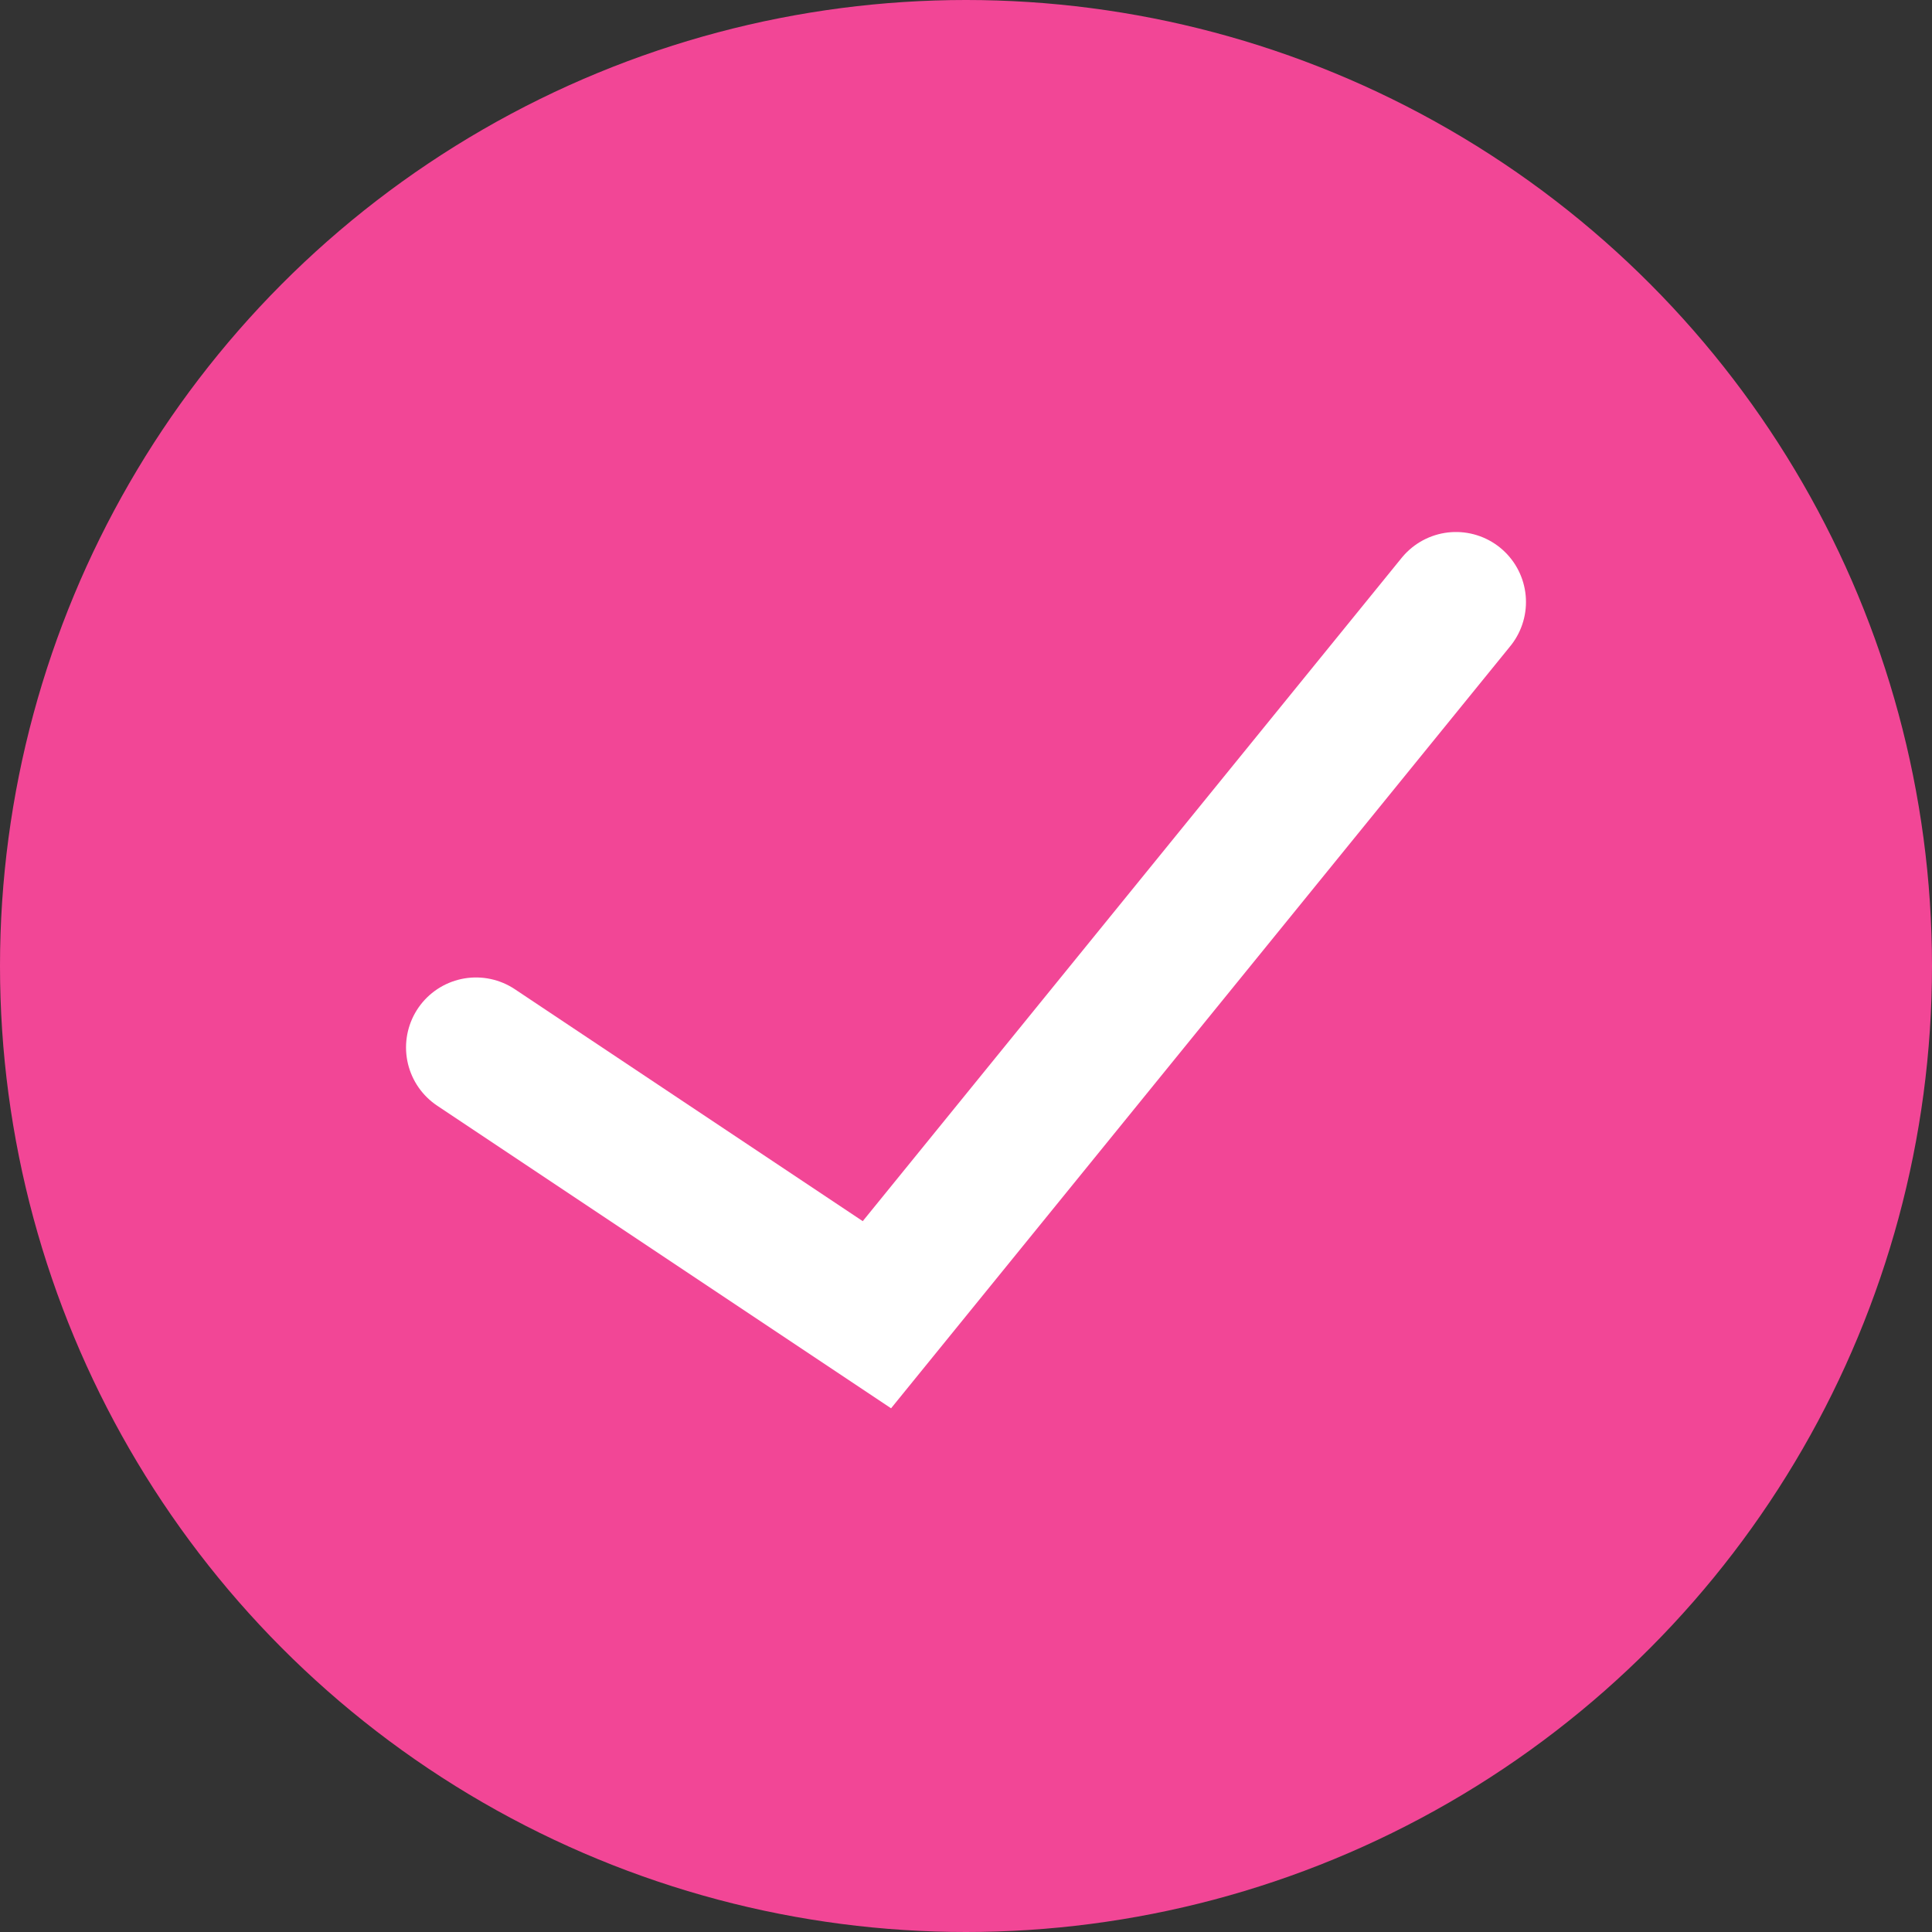
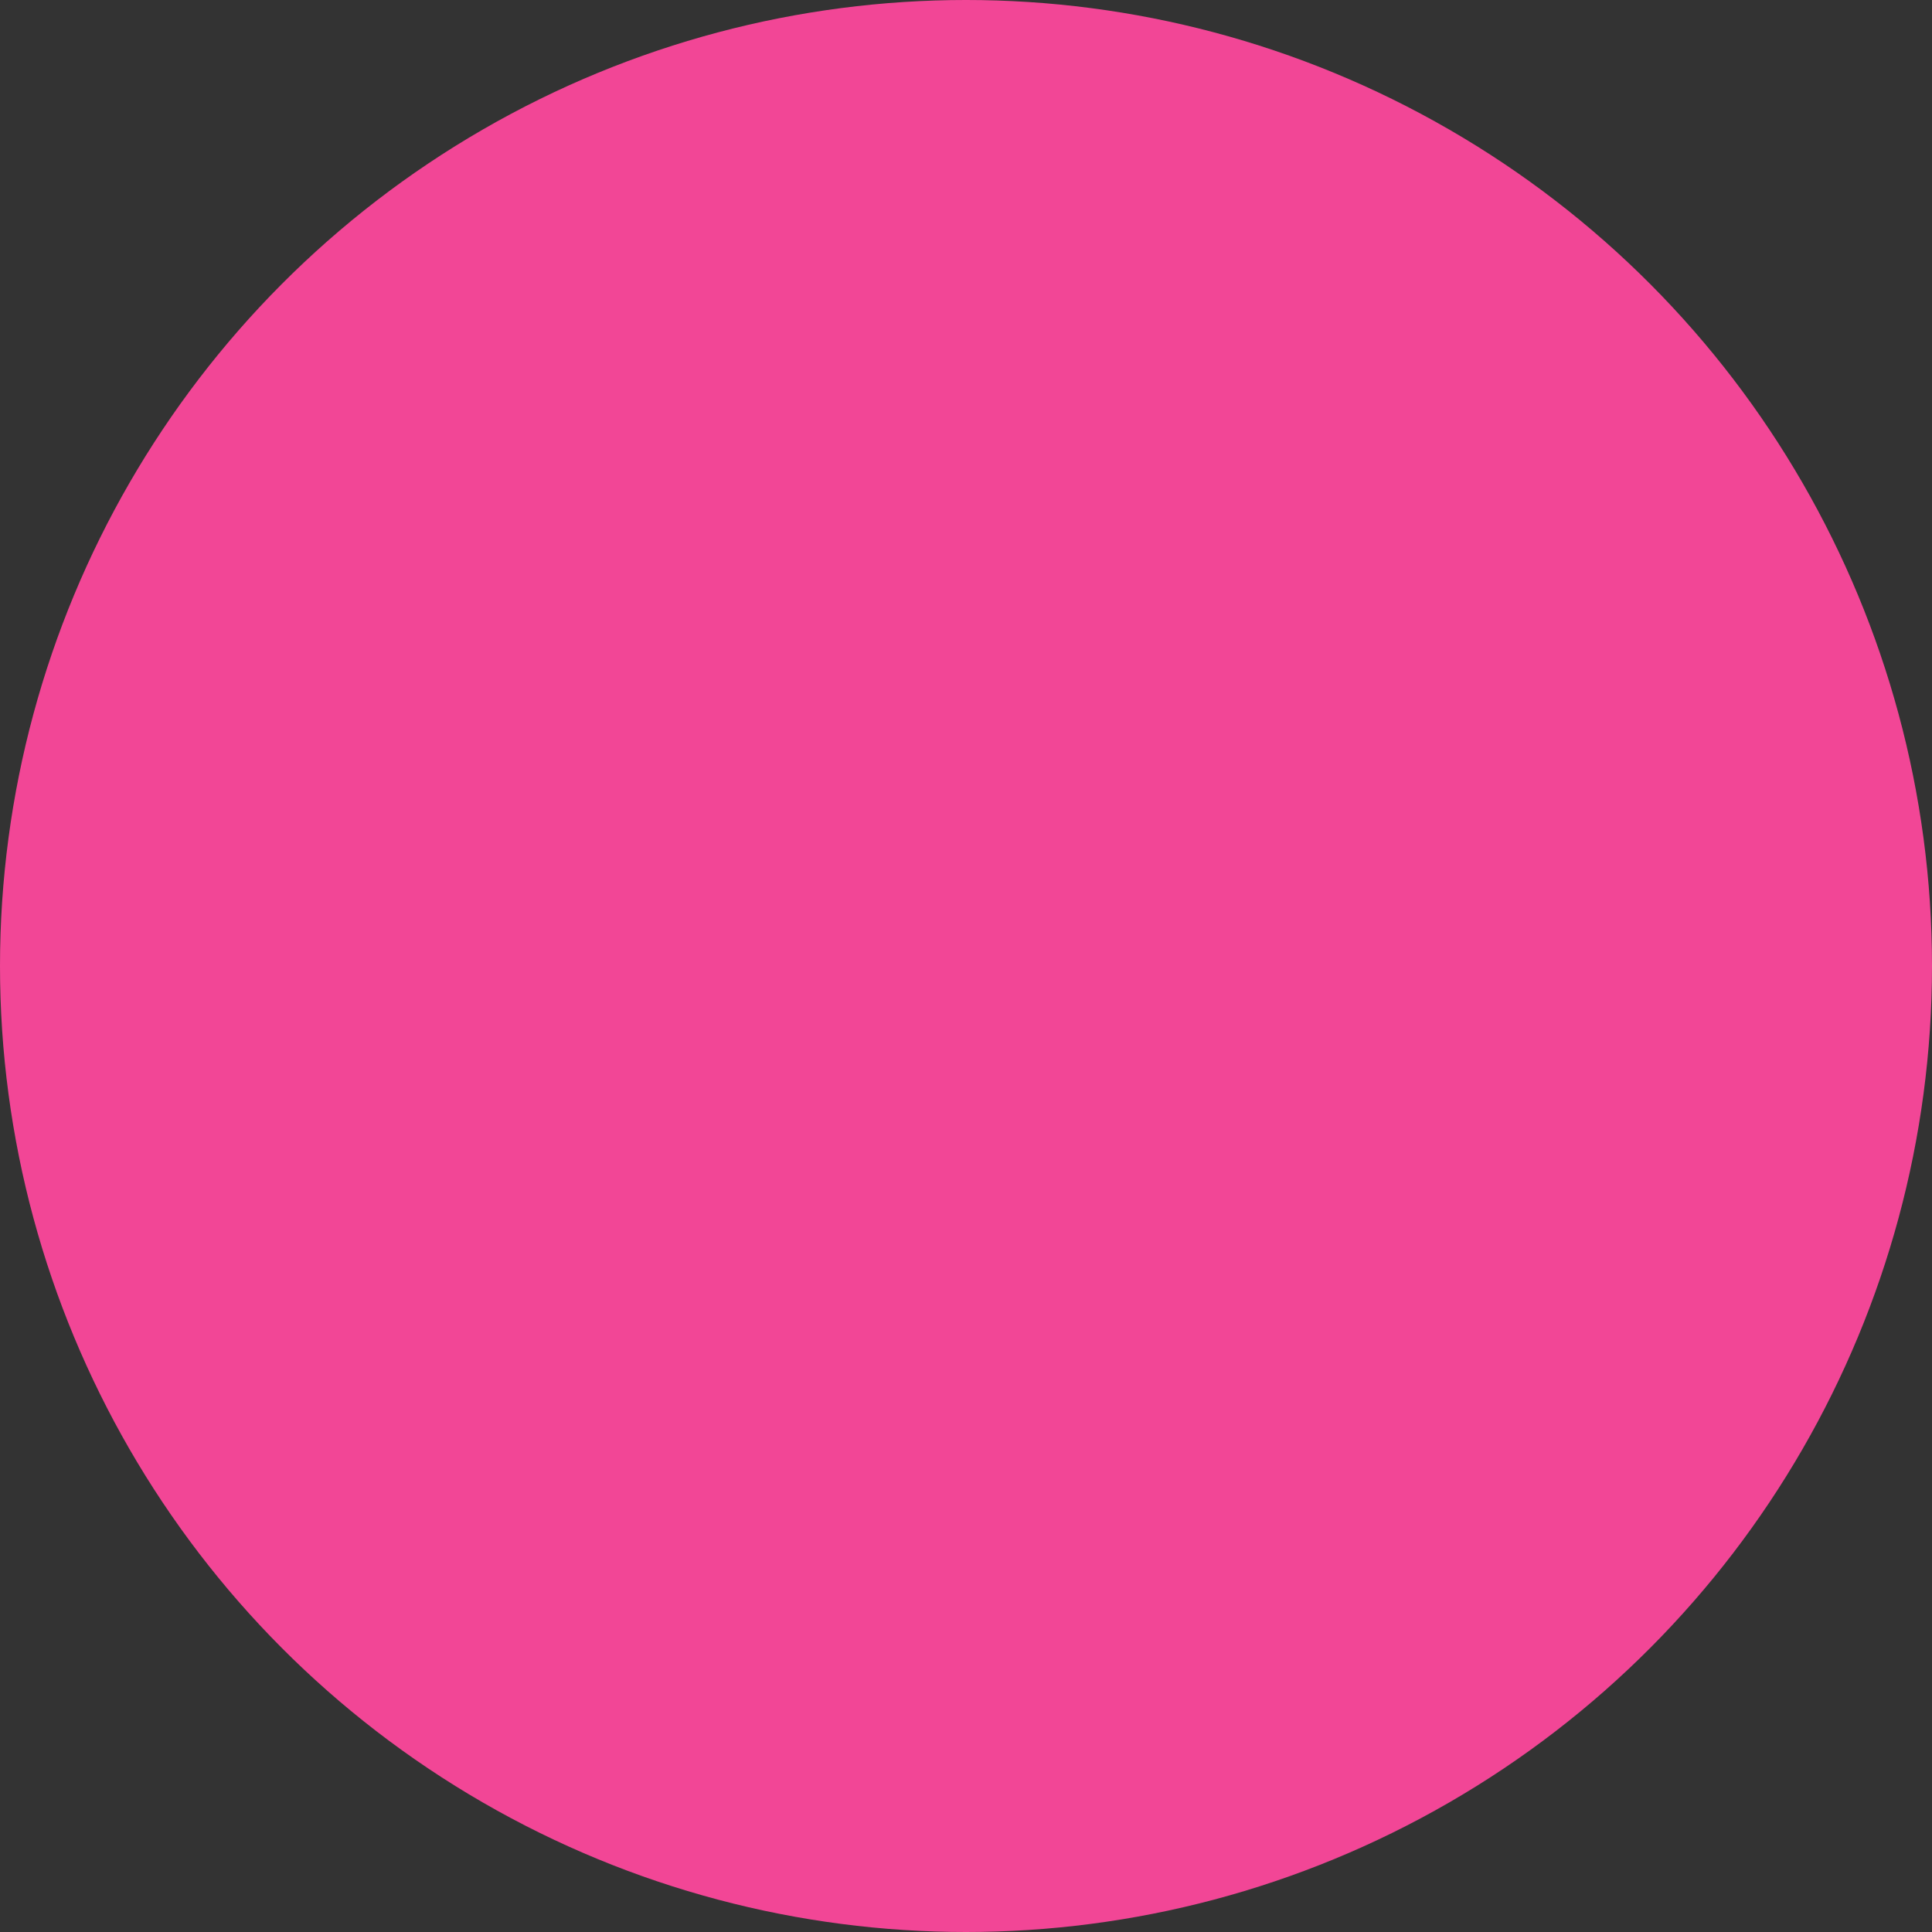
<svg xmlns="http://www.w3.org/2000/svg" width="44" height="44" viewBox="0 0 44 44" fill="none">
  <rect x="0" y="0" width="44" height="44" fill="#333333" stroke="none" />
  <circle cx="22" cy="22" r="22" fill="#F24696" />
-   <path d="M10.841 23.855L19.971 29.942L33.159 13.71" stroke="white" stroke-width="3.188" stroke-linecap="round" />
</svg>